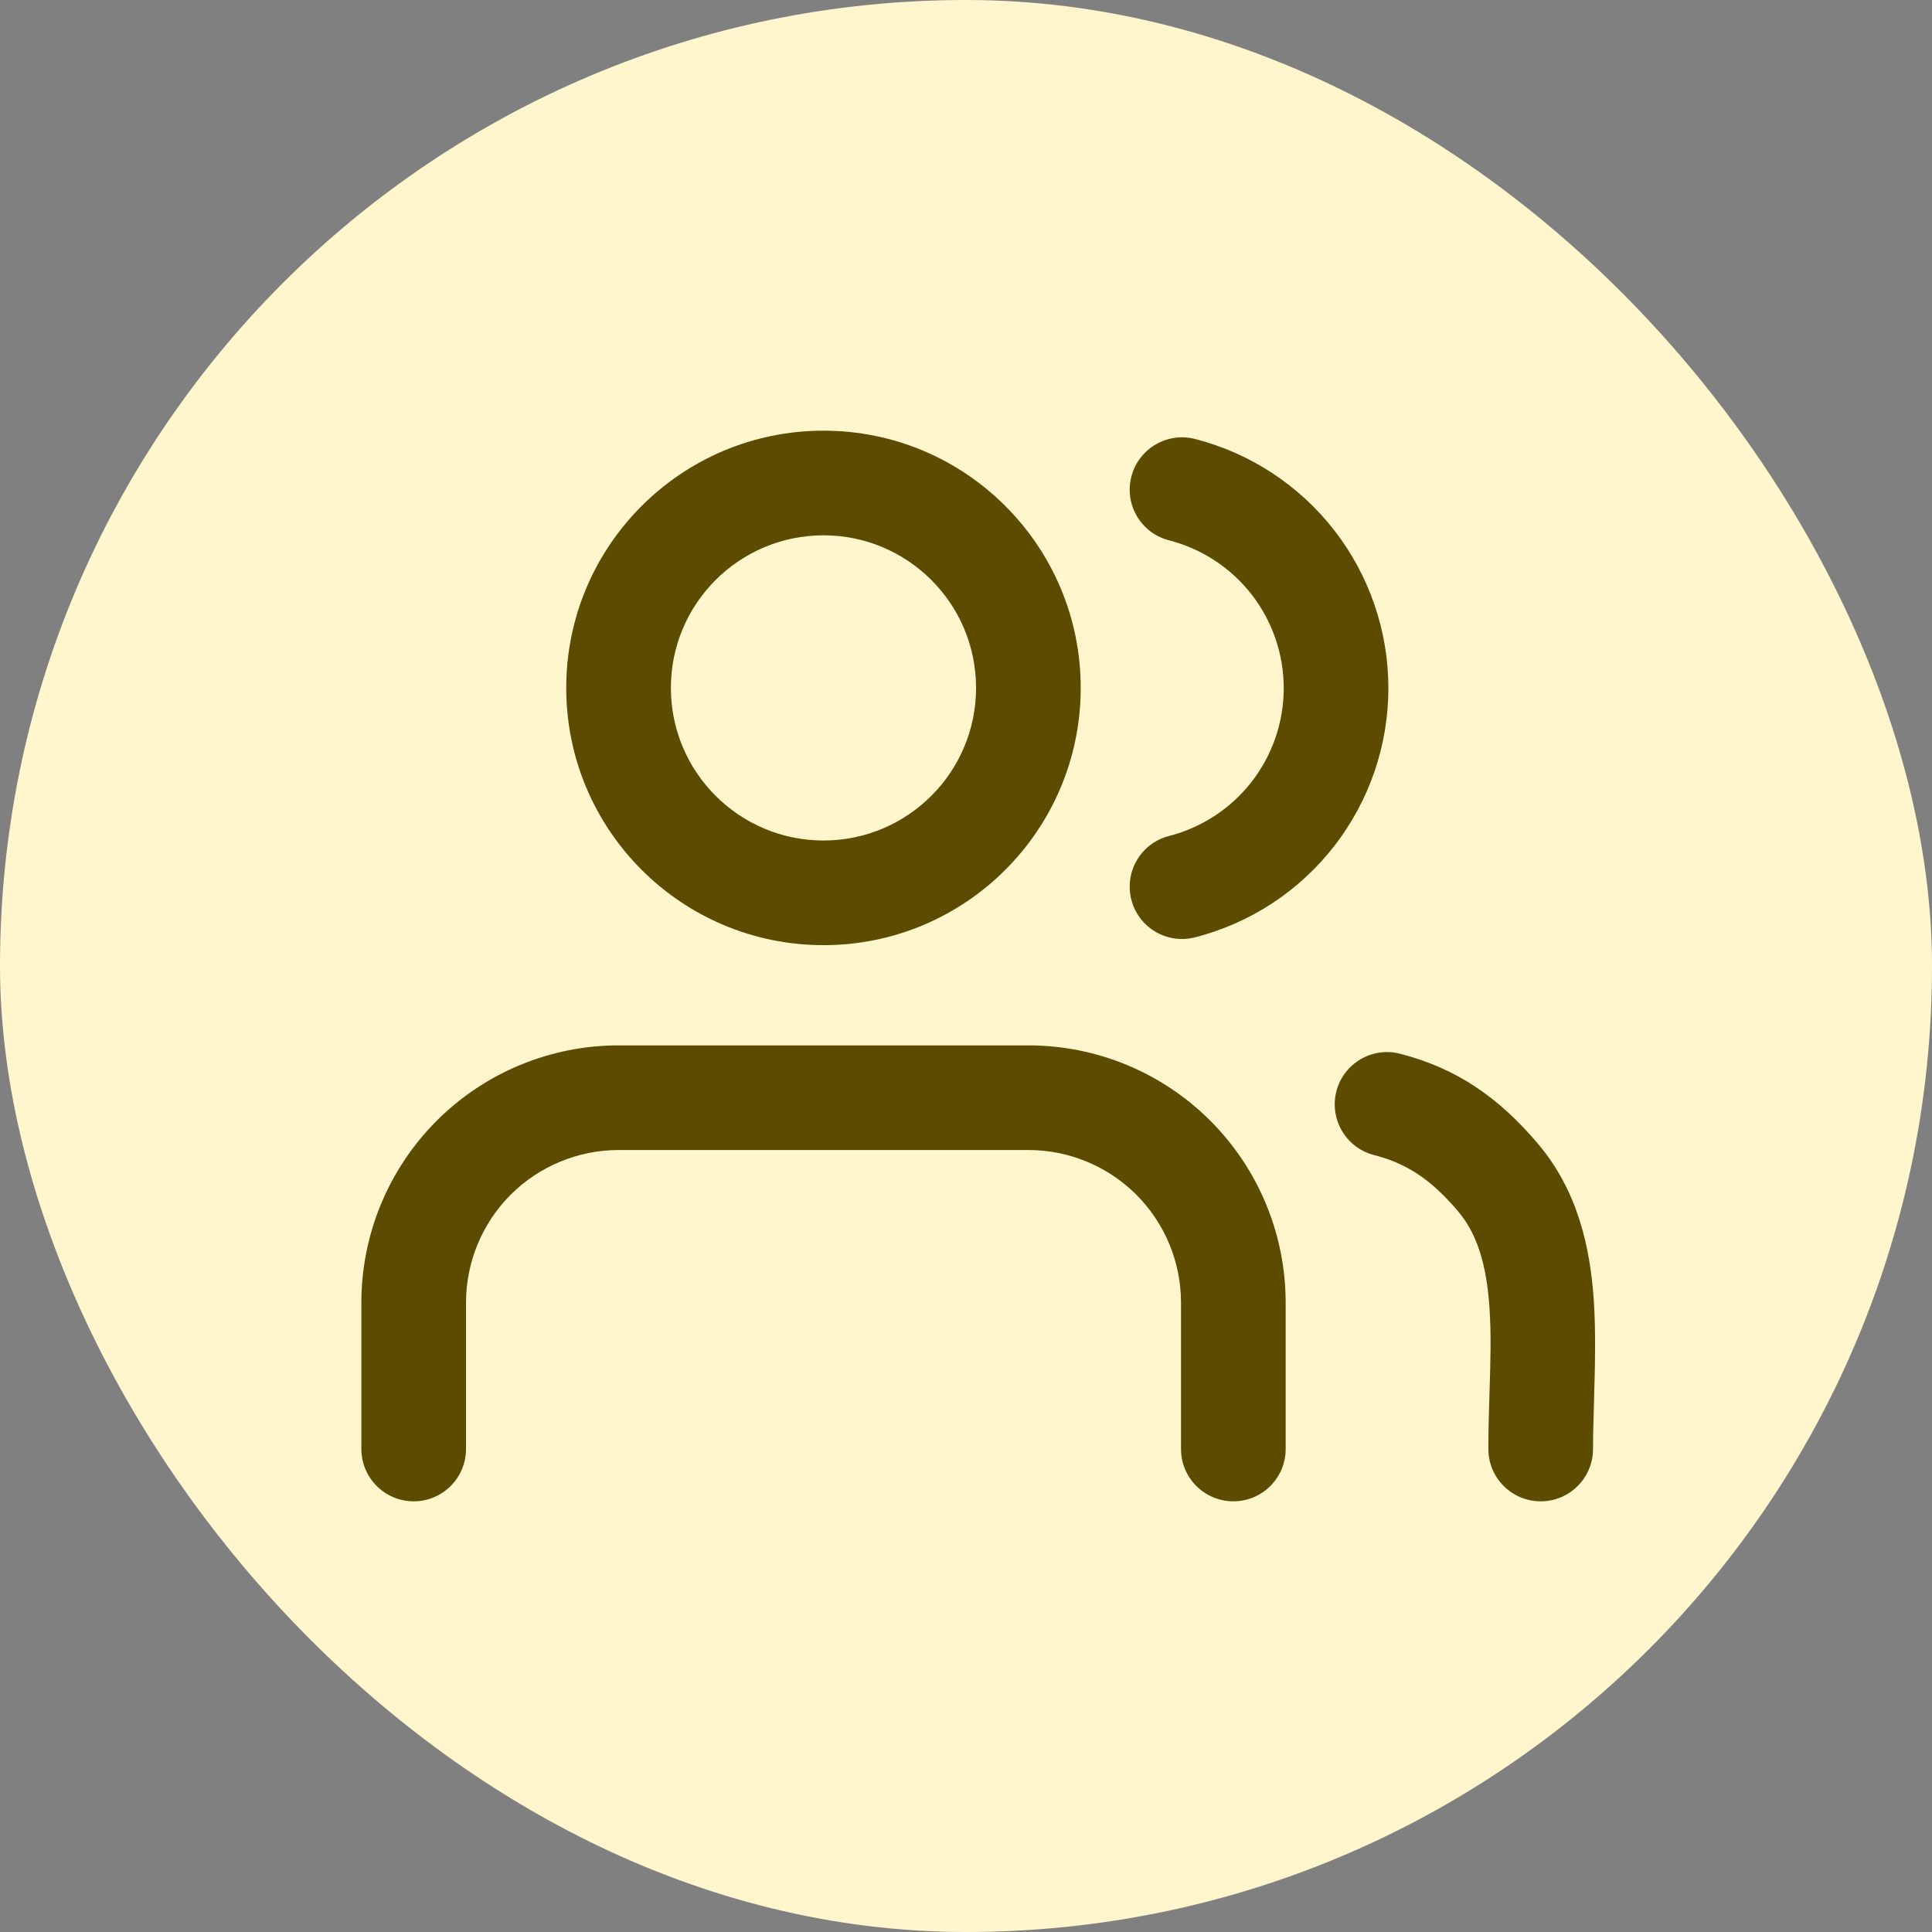
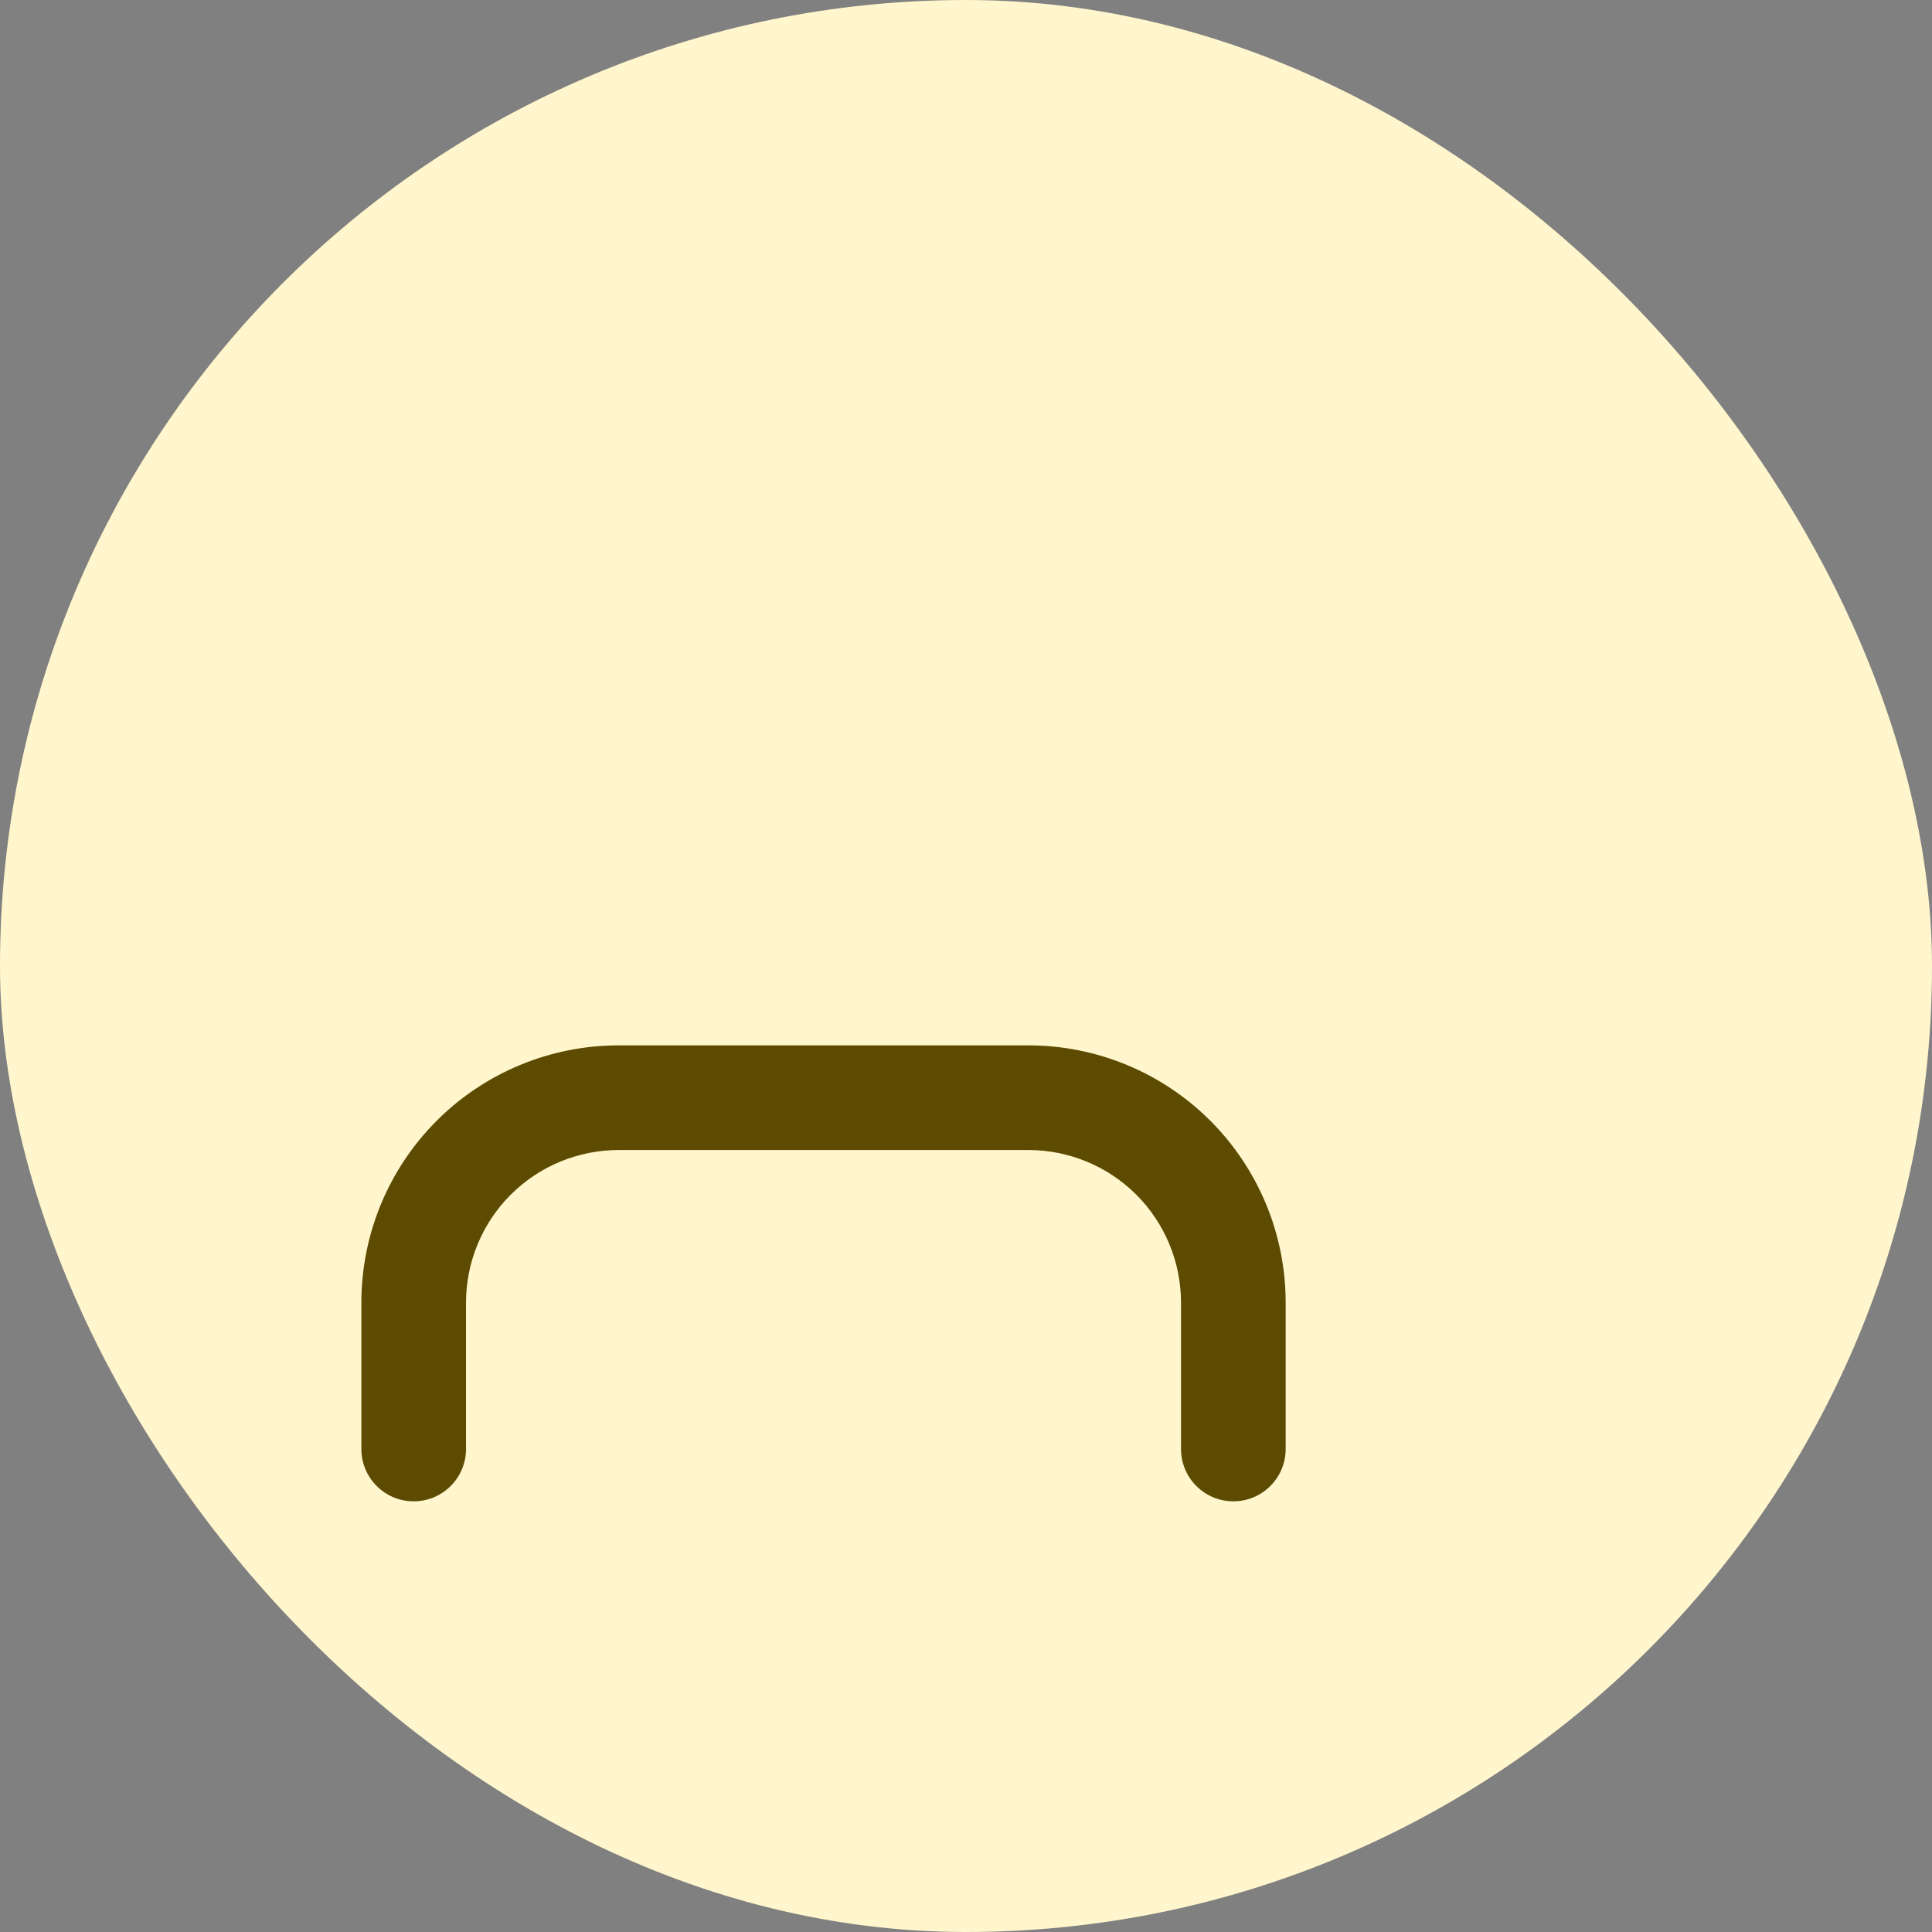
<svg xmlns="http://www.w3.org/2000/svg" width="24" height="24" viewBox="0 0 24 24" fill="none">
  <rect x="0" y="0" width="24" height="24" fill="#808080" stroke="none" />
  <rect width="24" height="24" rx="12" fill="#FFF6CD" />
-   <path fill-rule="evenodd" clip-rule="evenodd" d="M16.601 13.556C16.691 13.209 17.046 13 17.393 13.09C18.089 13.269 18.613 13.628 19.101 14.203C19.601 14.791 19.753 15.497 19.798 16.143C19.826 16.547 19.813 17.007 19.801 17.422C19.795 17.63 19.789 17.827 19.789 18C19.789 18.359 19.498 18.65 19.139 18.65C18.78 18.65 18.489 18.359 18.489 18C18.489 17.739 18.497 17.503 18.504 17.278C18.515 16.914 18.526 16.582 18.502 16.233C18.465 15.709 18.351 15.328 18.111 15.045C17.767 14.64 17.465 14.451 17.068 14.348C16.721 14.259 16.512 13.904 16.601 13.556Z" fill="#5C4B00" />
  <path fill-rule="evenodd" clip-rule="evenodd" d="M5.425 13.922C6.024 13.323 6.837 12.986 7.685 12.986H12.775C13.623 12.986 14.436 13.323 15.035 13.922C15.634 14.521 15.971 15.334 15.971 16.182V18C15.971 18.359 15.68 18.65 15.321 18.65C14.962 18.65 14.671 18.359 14.671 18V16.182C14.671 15.679 14.471 15.197 14.116 14.841C13.76 14.486 13.278 14.286 12.775 14.286H7.685C7.182 14.286 6.7 14.486 6.344 14.841C5.989 15.197 5.789 15.679 5.789 16.182V18C5.789 18.359 5.498 18.65 5.139 18.65C4.78 18.65 4.489 18.359 4.489 18V16.182C4.489 15.334 4.826 14.521 5.425 13.922Z" fill="#5C4B00" />
-   <path fill-rule="evenodd" clip-rule="evenodd" d="M14.054 5.922C14.143 5.574 14.497 5.364 14.845 5.453C15.532 5.629 16.141 6.029 16.576 6.589C17.011 7.15 17.247 7.839 17.247 8.549C17.247 9.258 17.011 9.947 16.576 10.508C16.141 11.069 15.532 11.468 14.845 11.644C14.497 11.733 14.143 11.524 14.054 11.176C13.965 10.828 14.174 10.474 14.522 10.385C14.93 10.28 15.291 10.043 15.549 9.711C15.807 9.378 15.947 8.969 15.947 8.549C15.947 8.128 15.807 7.719 15.549 7.386C15.291 7.054 14.93 6.817 14.522 6.712C14.174 6.623 13.965 6.269 14.054 5.922Z" fill="#5C4B00" />
-   <path fill-rule="evenodd" clip-rule="evenodd" d="M10.23 6.65C9.183 6.65 8.334 7.499 8.334 8.545C8.334 9.592 9.183 10.441 10.23 10.441C11.276 10.441 12.125 9.592 12.125 8.545C12.125 7.499 11.276 6.65 10.23 6.65ZM7.034 8.545C7.034 6.781 8.465 5.35 10.23 5.35C11.994 5.35 13.425 6.781 13.425 8.545C13.425 10.31 11.994 11.741 10.23 11.741C8.465 11.741 7.034 10.31 7.034 8.545Z" fill="#5C4B00" />
</svg>